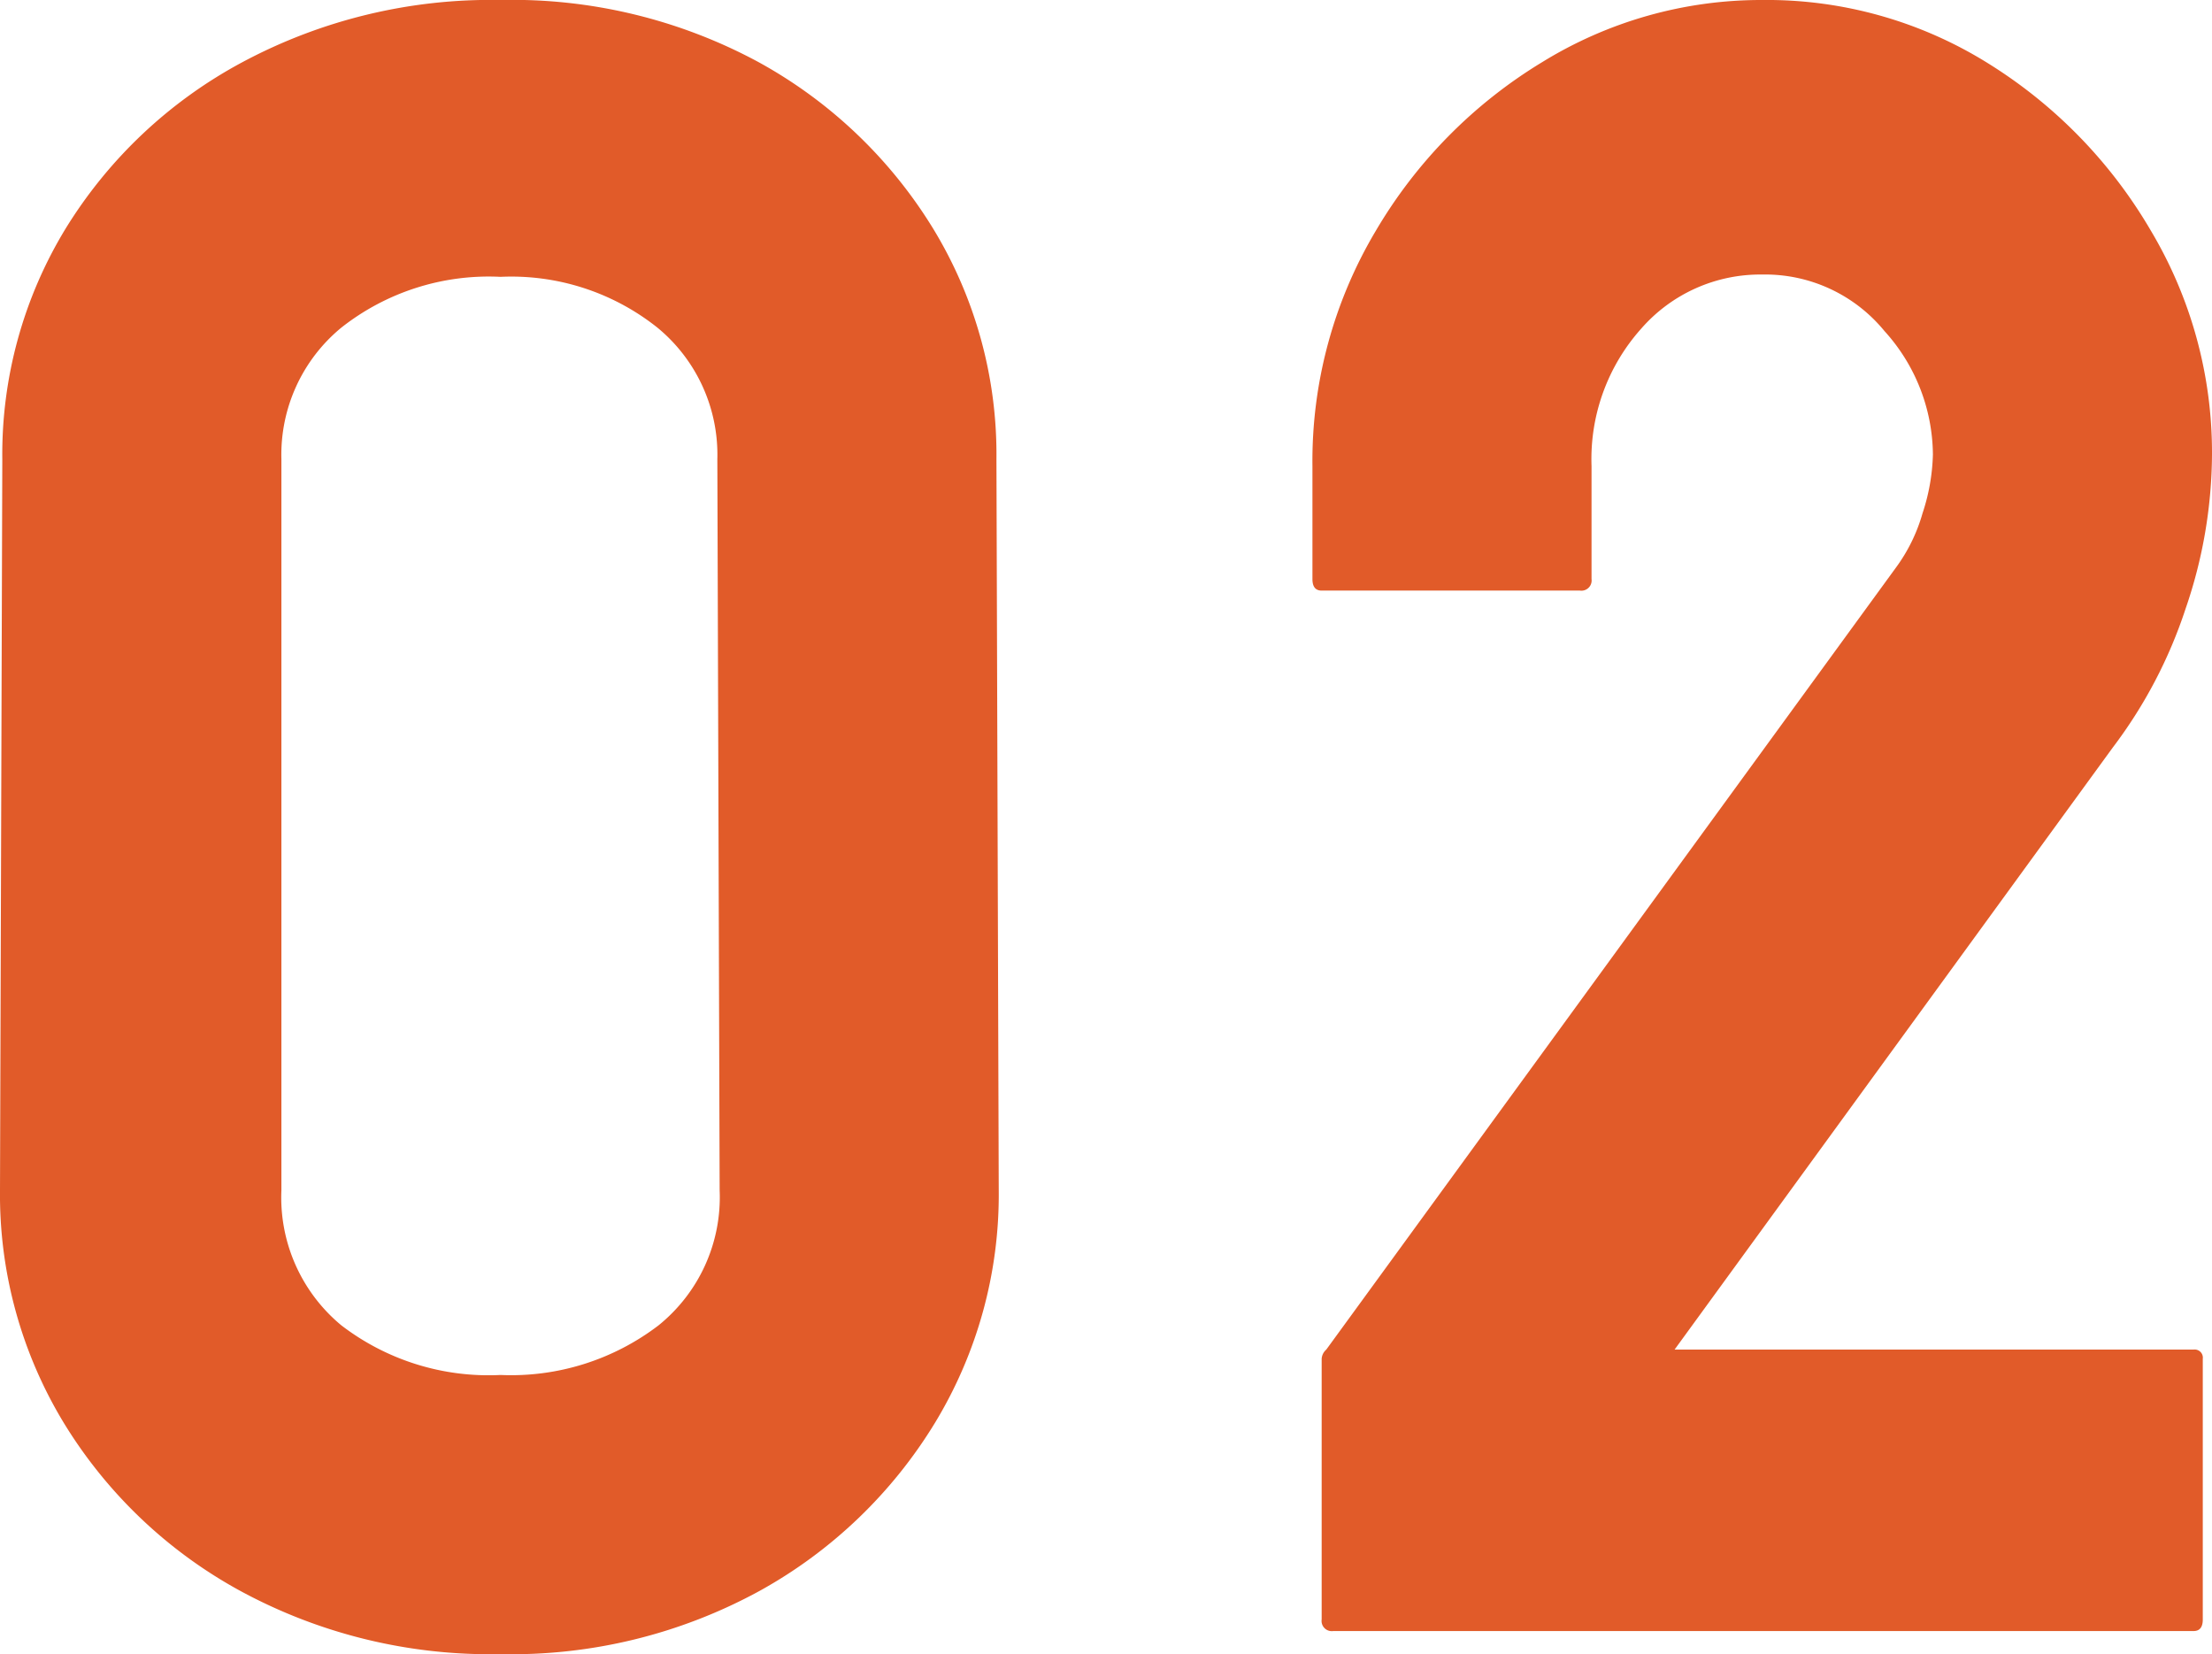
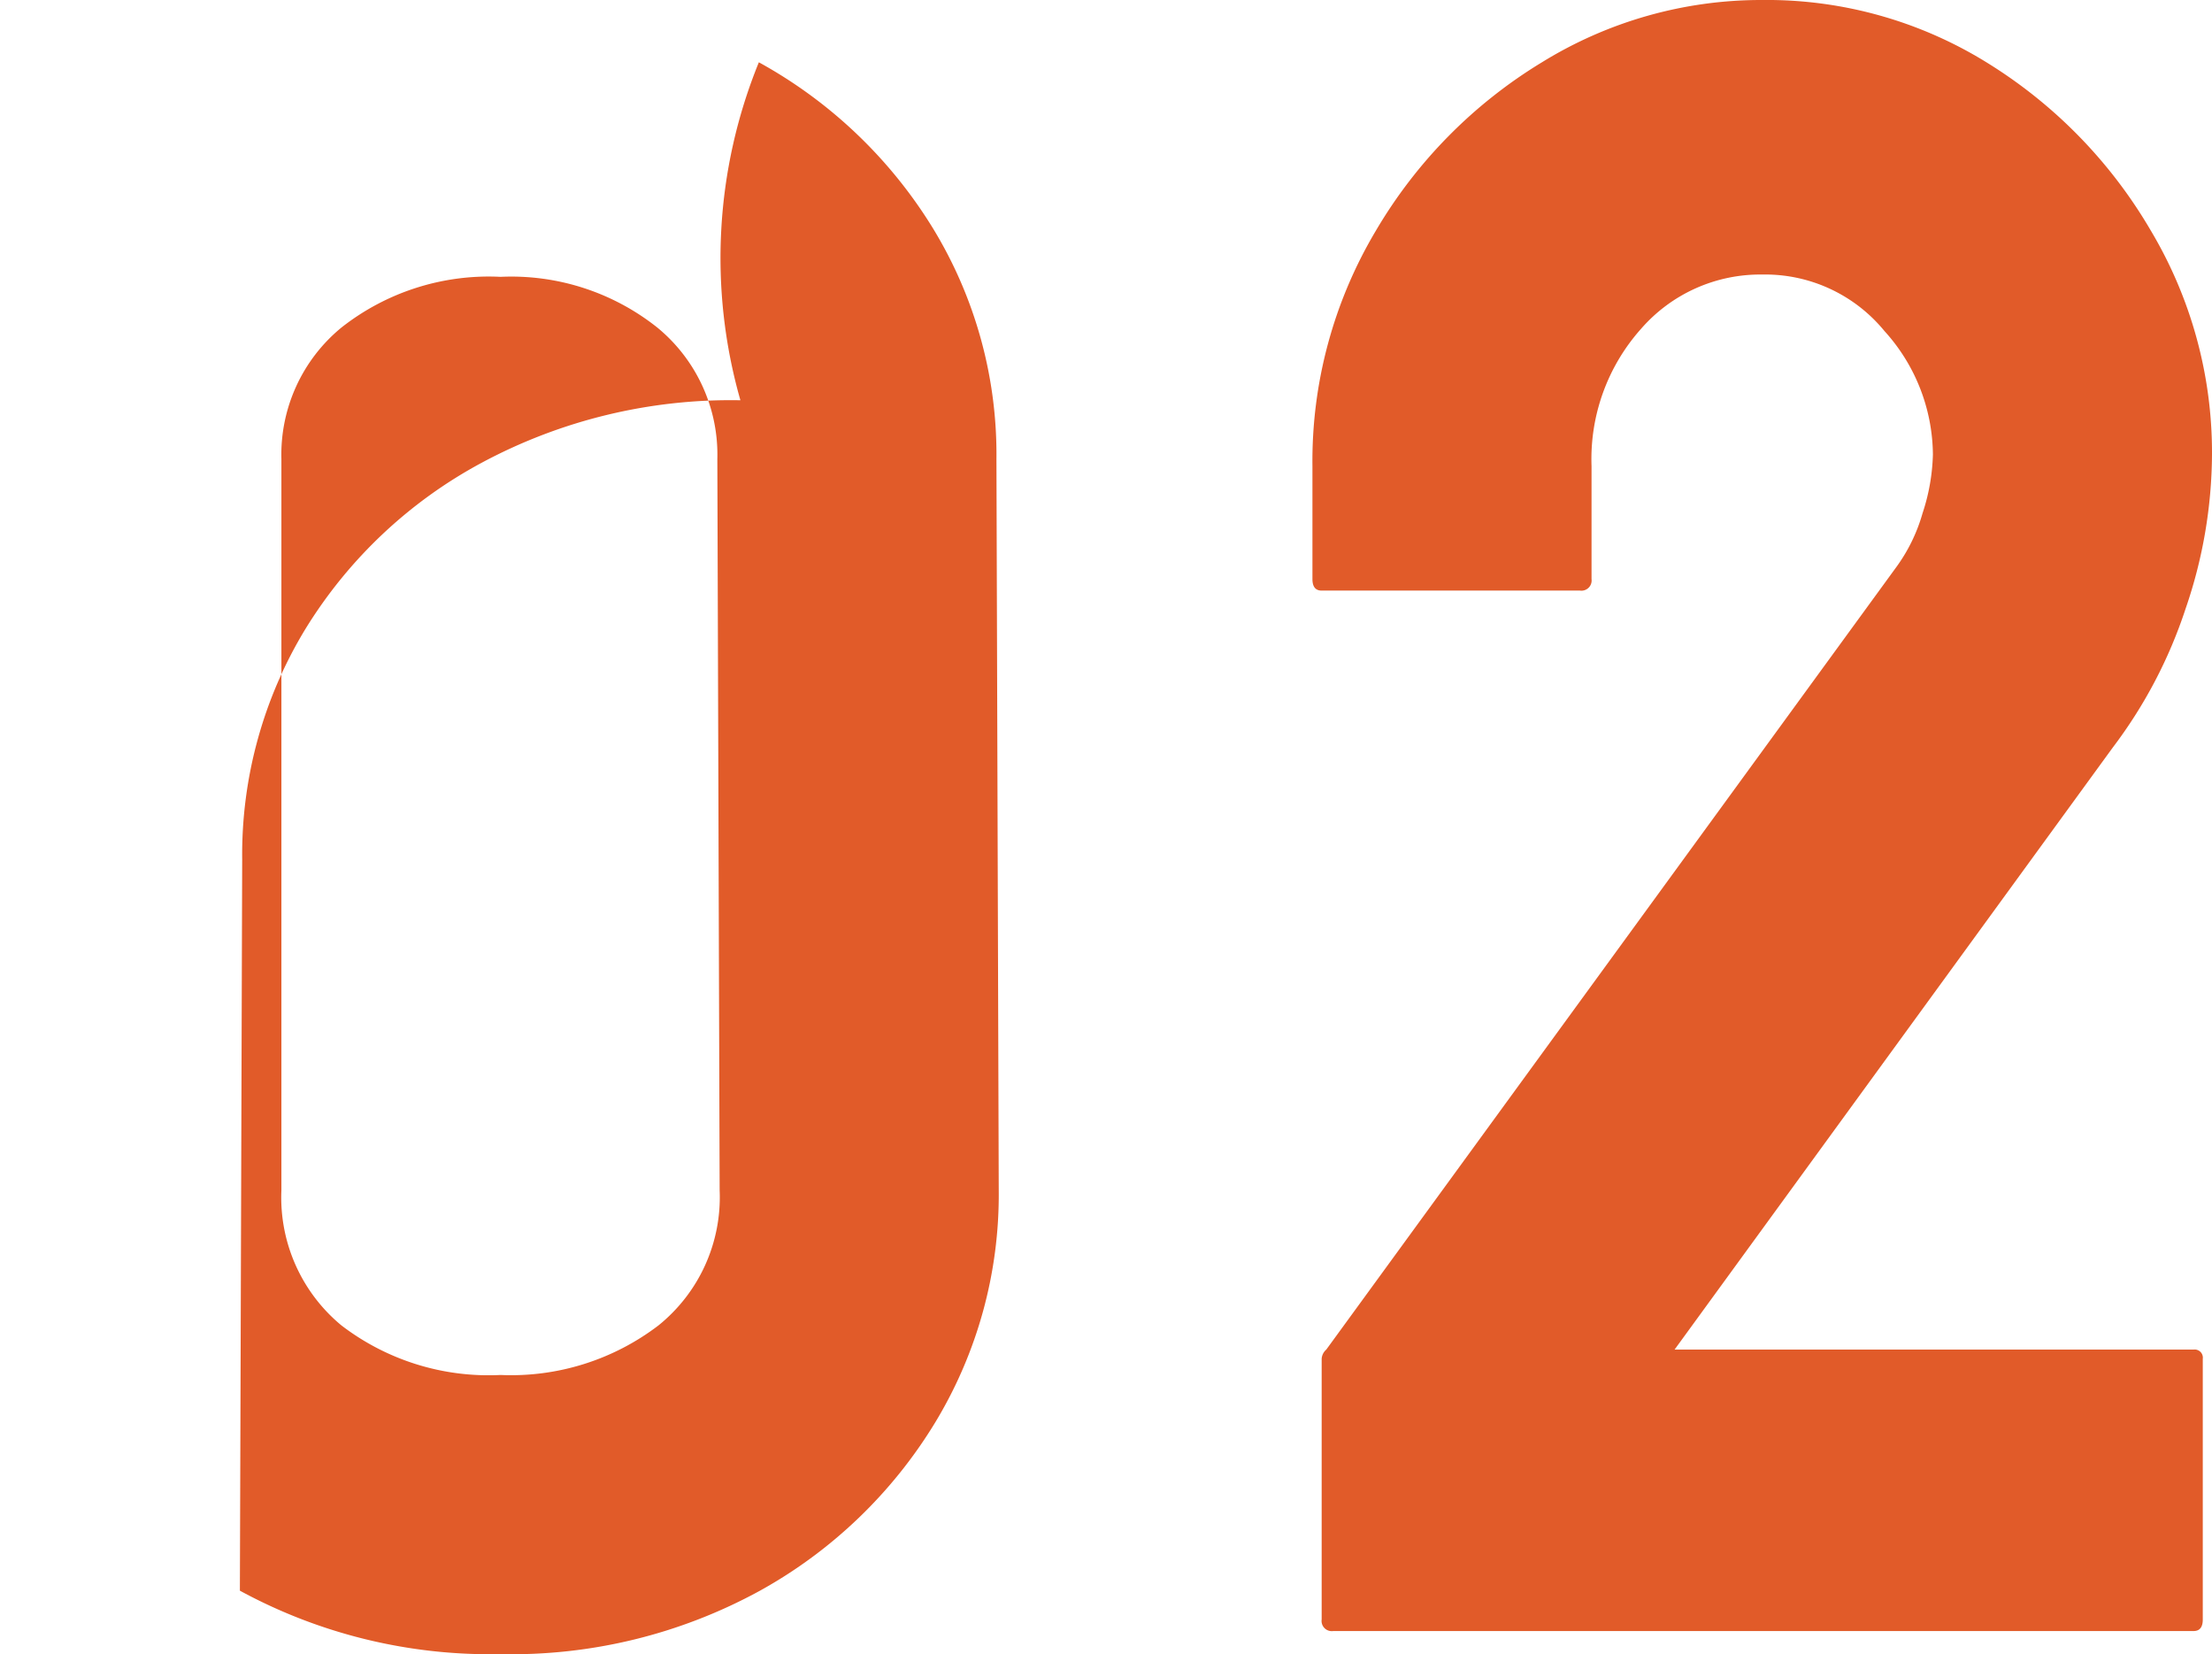
<svg xmlns="http://www.w3.org/2000/svg" width="76.72" height="57.36" viewBox="0 0 76.72 57.36">
-   <path id="Path_360370" data-name="Path 360370" d="M-21.16.8A18.156,18.156,0,0,1-30.2-1.4a16.326,16.326,0,0,1-6.12-5.84,15.247,15.247,0,0,1-2.2-8.04l.08-25.36a15.041,15.041,0,0,1,2.2-8,16.13,16.13,0,0,1,6.12-5.76,18.257,18.257,0,0,1,8.96-2.16A17.971,17.971,0,0,1-12.2-54.4a16.291,16.291,0,0,1,6.04,5.76,15.041,15.041,0,0,1,2.2,8l.08,25.36a15.247,15.247,0,0,1-2.2,8.04A16.409,16.409,0,0,1-12.16-1.4,17.932,17.932,0,0,1-21.16.8Zm7.6-16.08-.08-25.36a5.7,5.7,0,0,0-2.08-4.56,8.135,8.135,0,0,0-5.44-1.76,8.26,8.26,0,0,0-5.52,1.76,5.7,5.7,0,0,0-2.08,4.56v25.36a5.751,5.751,0,0,0,2.08,4.68,8.387,8.387,0,0,0,5.52,1.72,8.422,8.422,0,0,0,5.48-1.72A5.705,5.705,0,0,0-13.56-15.28ZM7.72,0a.354.354,0,0,1-.4-.4V-9.44a.461.461,0,0,1,.16-.32L27.24-36.88a5.887,5.887,0,0,0,.92-1.88,7.007,7.007,0,0,0,.36-2.04,6.441,6.441,0,0,0-1.68-4.28,5.347,5.347,0,0,0-4.24-1.96,5.478,5.478,0,0,0-4.2,1.88,6.78,6.78,0,0,0-1.72,4.76v3.92a.354.354,0,0,1-.4.4H7.32q-.32,0-.32-.4V-40.4a15.6,15.6,0,0,1,2.2-8.16,16.78,16.78,0,0,1,5.76-5.84,14.474,14.474,0,0,1,7.64-2.16,14.493,14.493,0,0,1,7.84,2.2,16.778,16.778,0,0,1,5.64,5.8A15.031,15.031,0,0,1,38.2-40.8a16.66,16.66,0,0,1-.92,5.36,16.44,16.44,0,0,1-2.52,4.8L19.56-9.76h18a.283.283,0,0,1,.32.32V-.4q0,.4-.32.4Z" transform="translate(38.52 56.56)" fill="#e15b29" />
+   <path id="Path_360370" data-name="Path 360370" d="M-21.16.8A18.156,18.156,0,0,1-30.2-1.4l.08-25.36a15.041,15.041,0,0,1,2.2-8,16.13,16.13,0,0,1,6.12-5.76,18.257,18.257,0,0,1,8.96-2.16A17.971,17.971,0,0,1-12.2-54.4a16.291,16.291,0,0,1,6.04,5.76,15.041,15.041,0,0,1,2.2,8l.08,25.36a15.247,15.247,0,0,1-2.2,8.04A16.409,16.409,0,0,1-12.16-1.4,17.932,17.932,0,0,1-21.16.8Zm7.6-16.08-.08-25.36a5.7,5.7,0,0,0-2.08-4.56,8.135,8.135,0,0,0-5.44-1.76,8.26,8.26,0,0,0-5.52,1.76,5.7,5.7,0,0,0-2.08,4.56v25.36a5.751,5.751,0,0,0,2.08,4.68,8.387,8.387,0,0,0,5.52,1.72,8.422,8.422,0,0,0,5.48-1.72A5.705,5.705,0,0,0-13.56-15.28ZM7.72,0a.354.354,0,0,1-.4-.4V-9.44a.461.461,0,0,1,.16-.32L27.24-36.88a5.887,5.887,0,0,0,.92-1.88,7.007,7.007,0,0,0,.36-2.04,6.441,6.441,0,0,0-1.68-4.28,5.347,5.347,0,0,0-4.24-1.96,5.478,5.478,0,0,0-4.2,1.88,6.78,6.78,0,0,0-1.72,4.76v3.92a.354.354,0,0,1-.4.4H7.32q-.32,0-.32-.4V-40.4a15.6,15.6,0,0,1,2.2-8.16,16.78,16.78,0,0,1,5.76-5.84,14.474,14.474,0,0,1,7.64-2.16,14.493,14.493,0,0,1,7.84,2.2,16.778,16.778,0,0,1,5.64,5.8A15.031,15.031,0,0,1,38.2-40.8a16.66,16.66,0,0,1-.92,5.36,16.44,16.44,0,0,1-2.52,4.8L19.56-9.76h18a.283.283,0,0,1,.32.32V-.4q0,.4-.32.4Z" transform="translate(38.52 56.56)" fill="#e15b29" />
</svg>